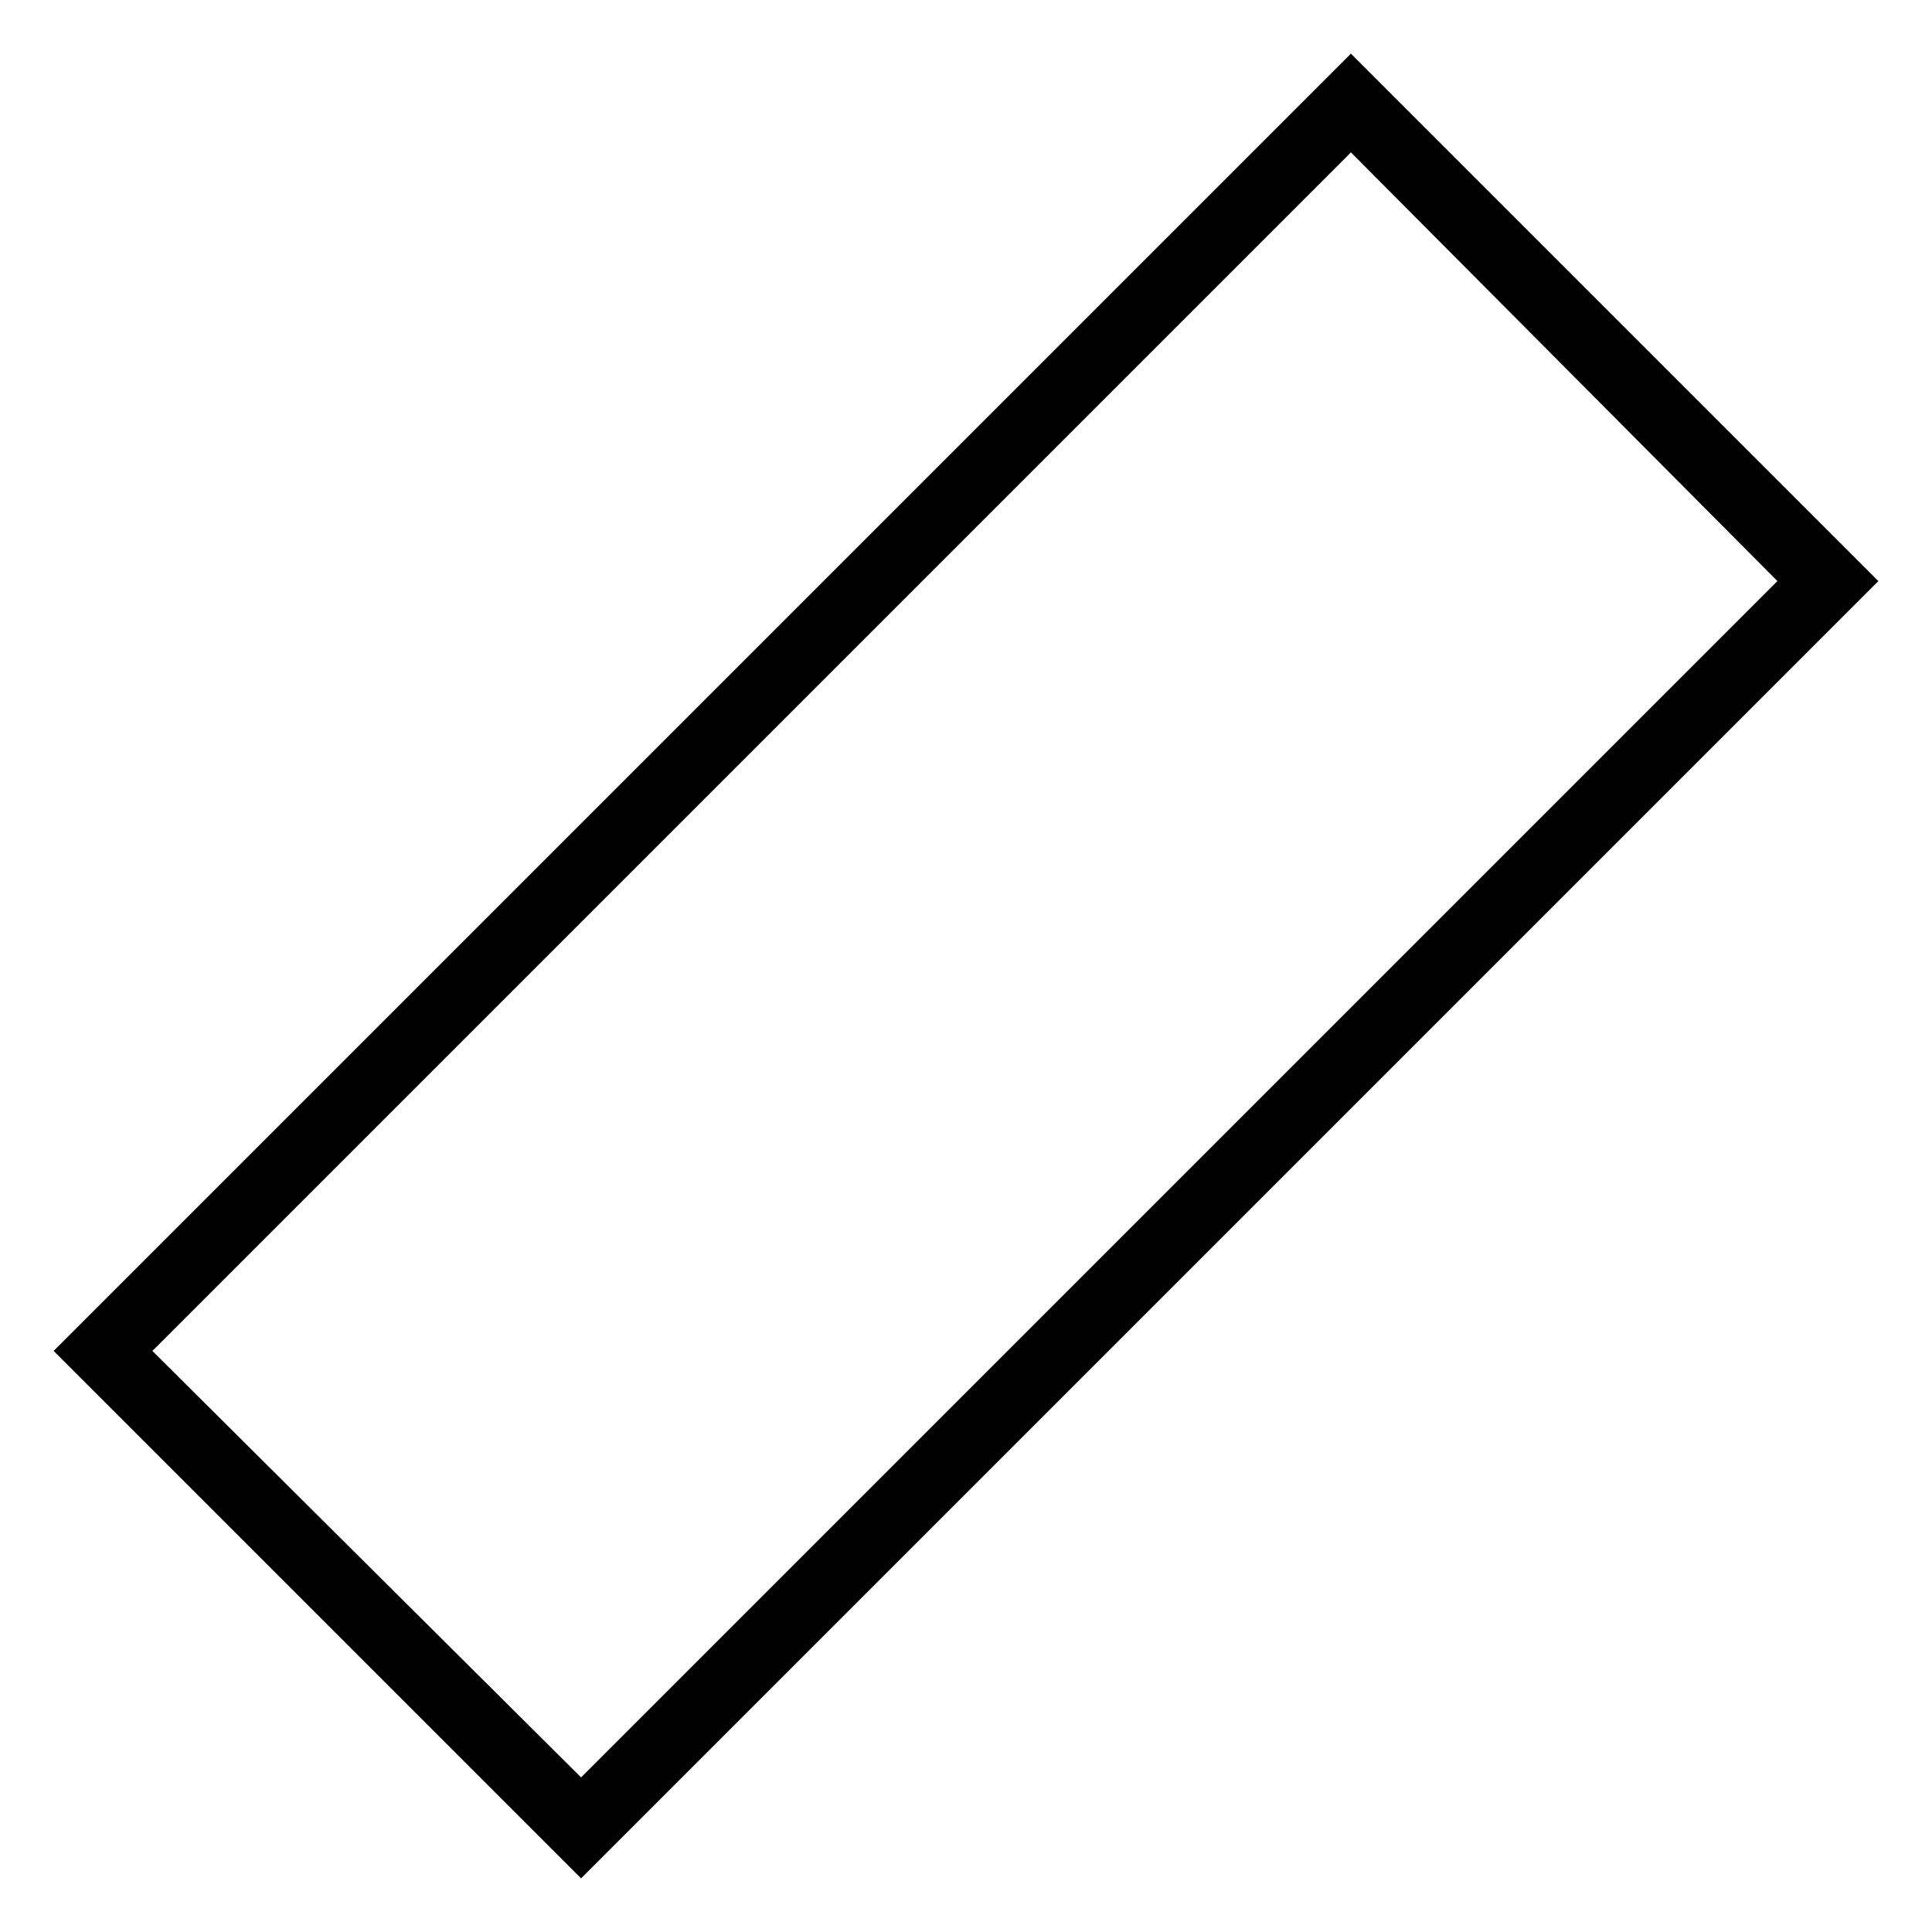
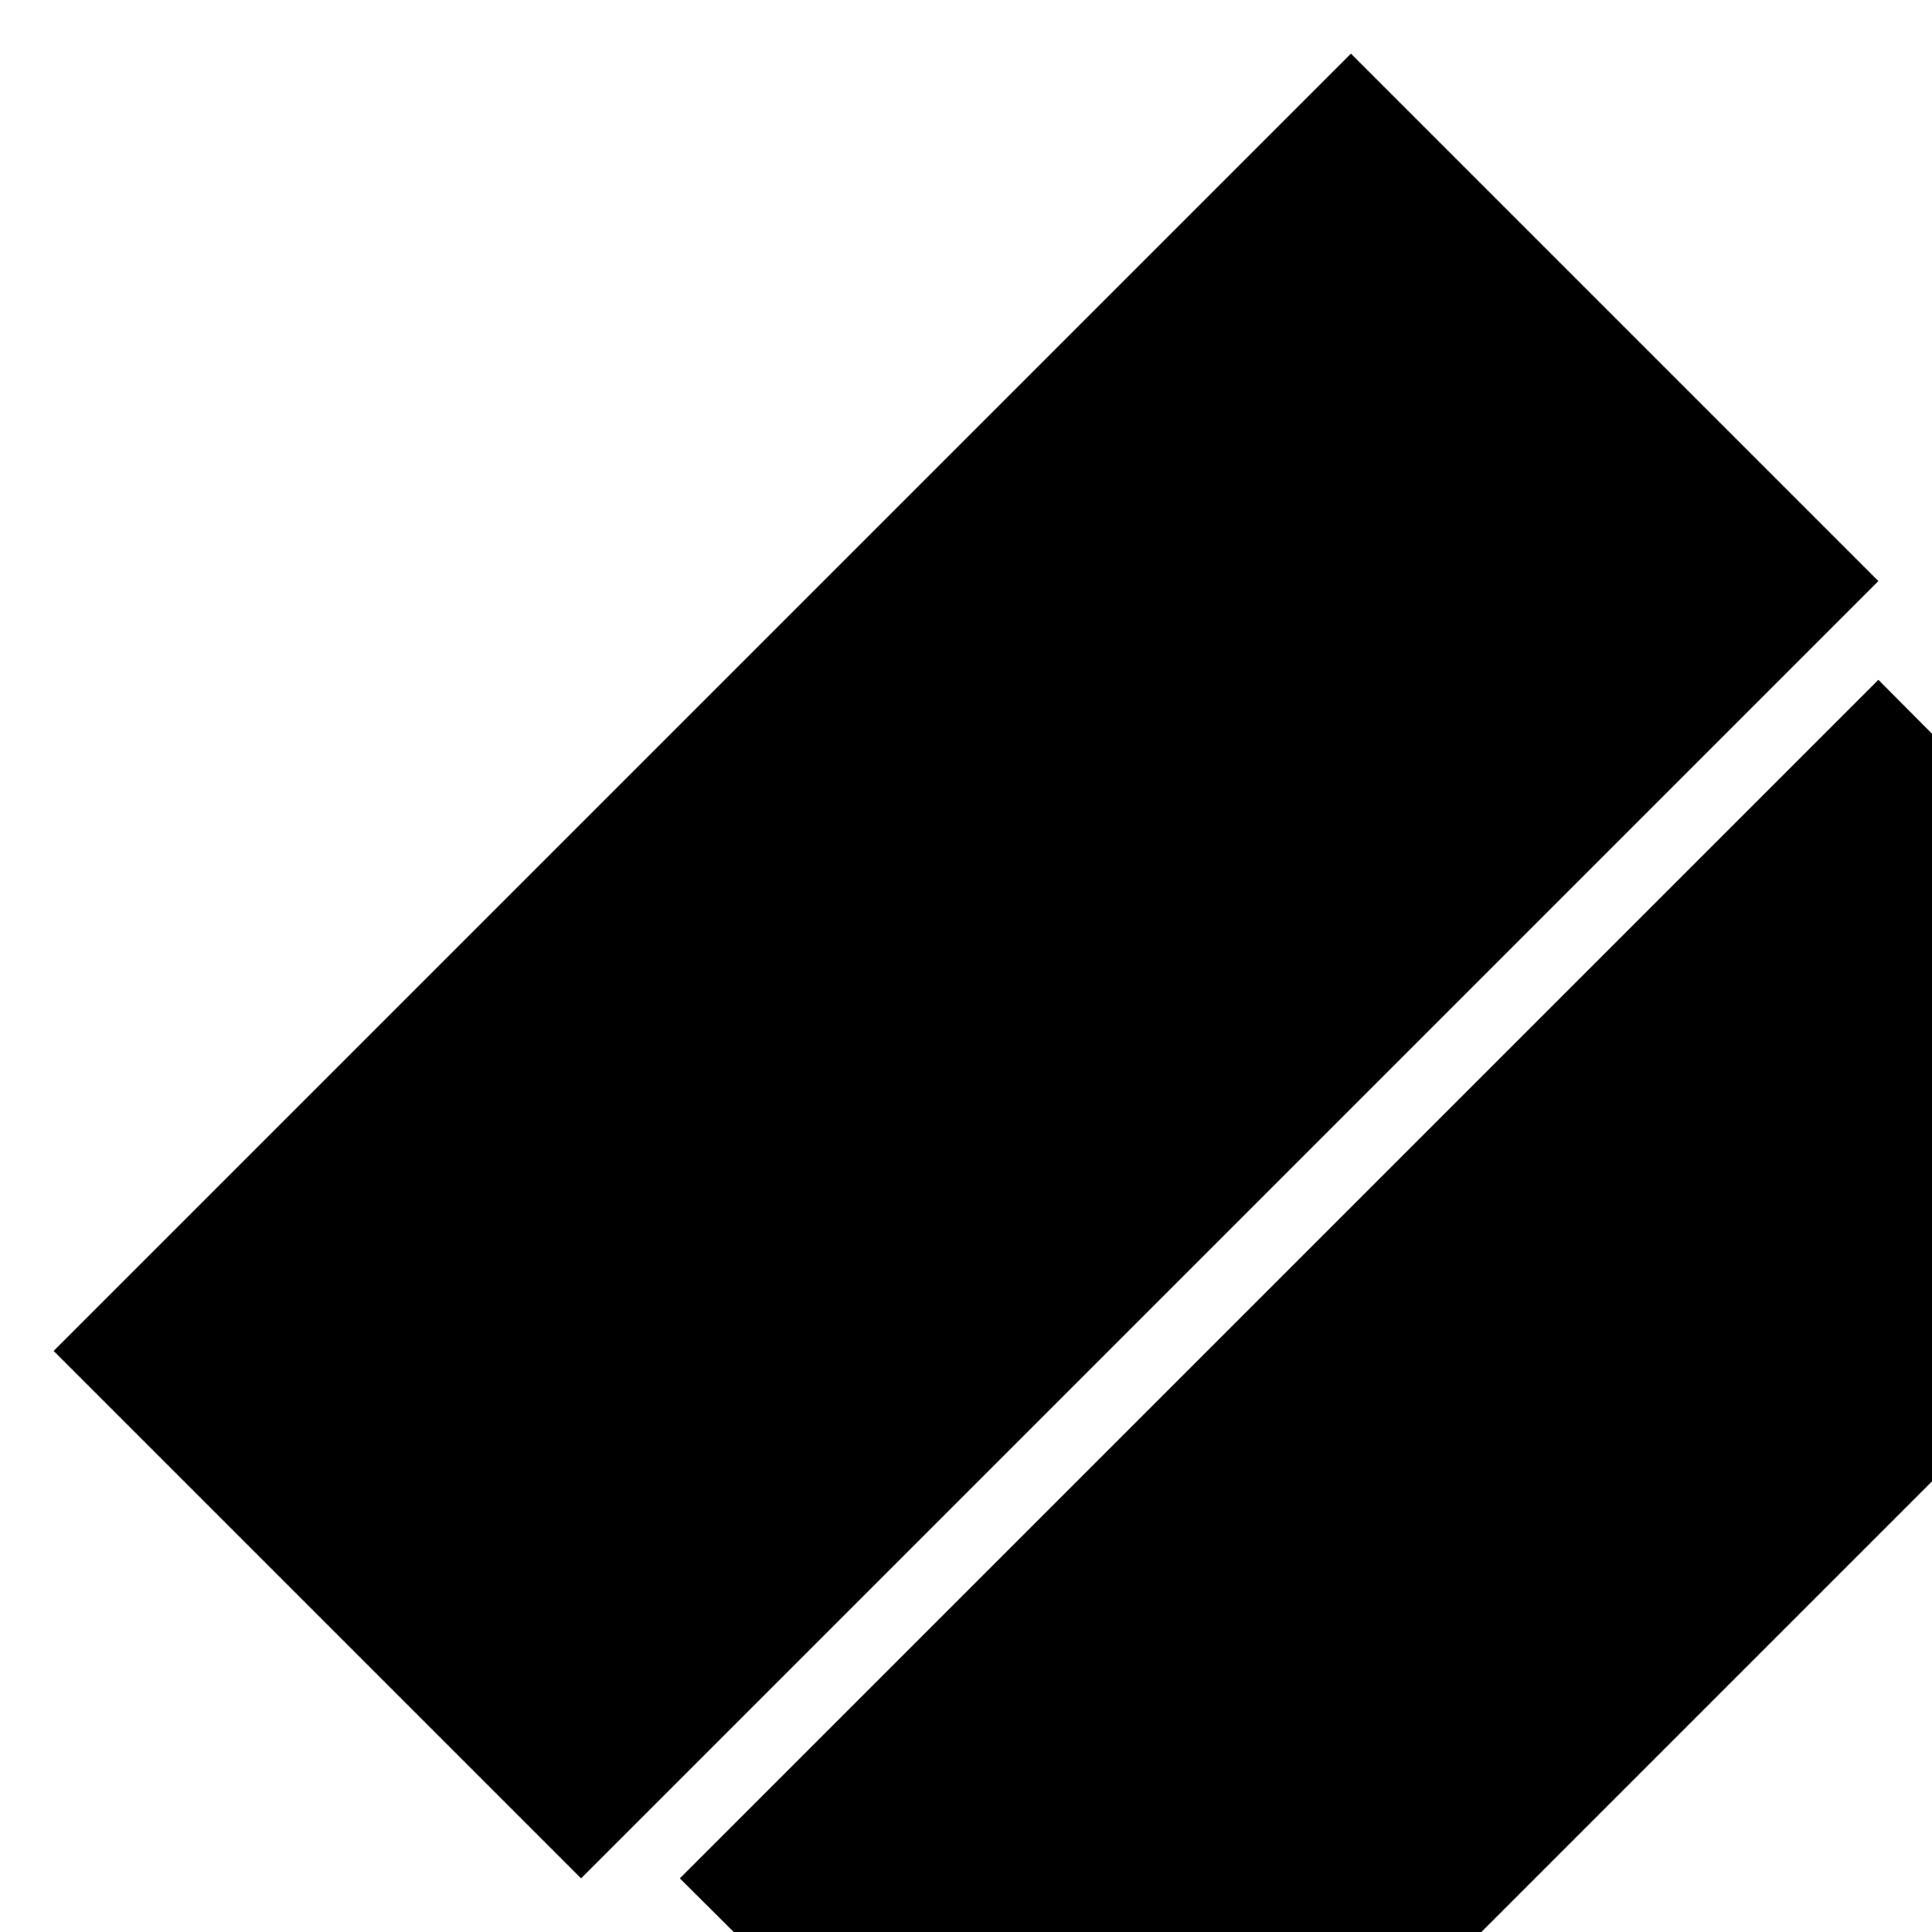
<svg xmlns="http://www.w3.org/2000/svg" fill="#000000" width="800px" height="800px" version="1.1" viewBox="144 144 512 512">
-   <path d="m158.21 502.01 343.8-343.8 139.78 139.78-343.8 343.8zm26.172 0 317.63-317.63 113.02 113.61-317.04 317.04z" fill-rule="evenodd" />
+   <path d="m158.21 502.01 343.8-343.8 139.78 139.78-343.8 343.8m26.172 0 317.63-317.63 113.02 113.61-317.04 317.04z" fill-rule="evenodd" />
</svg>